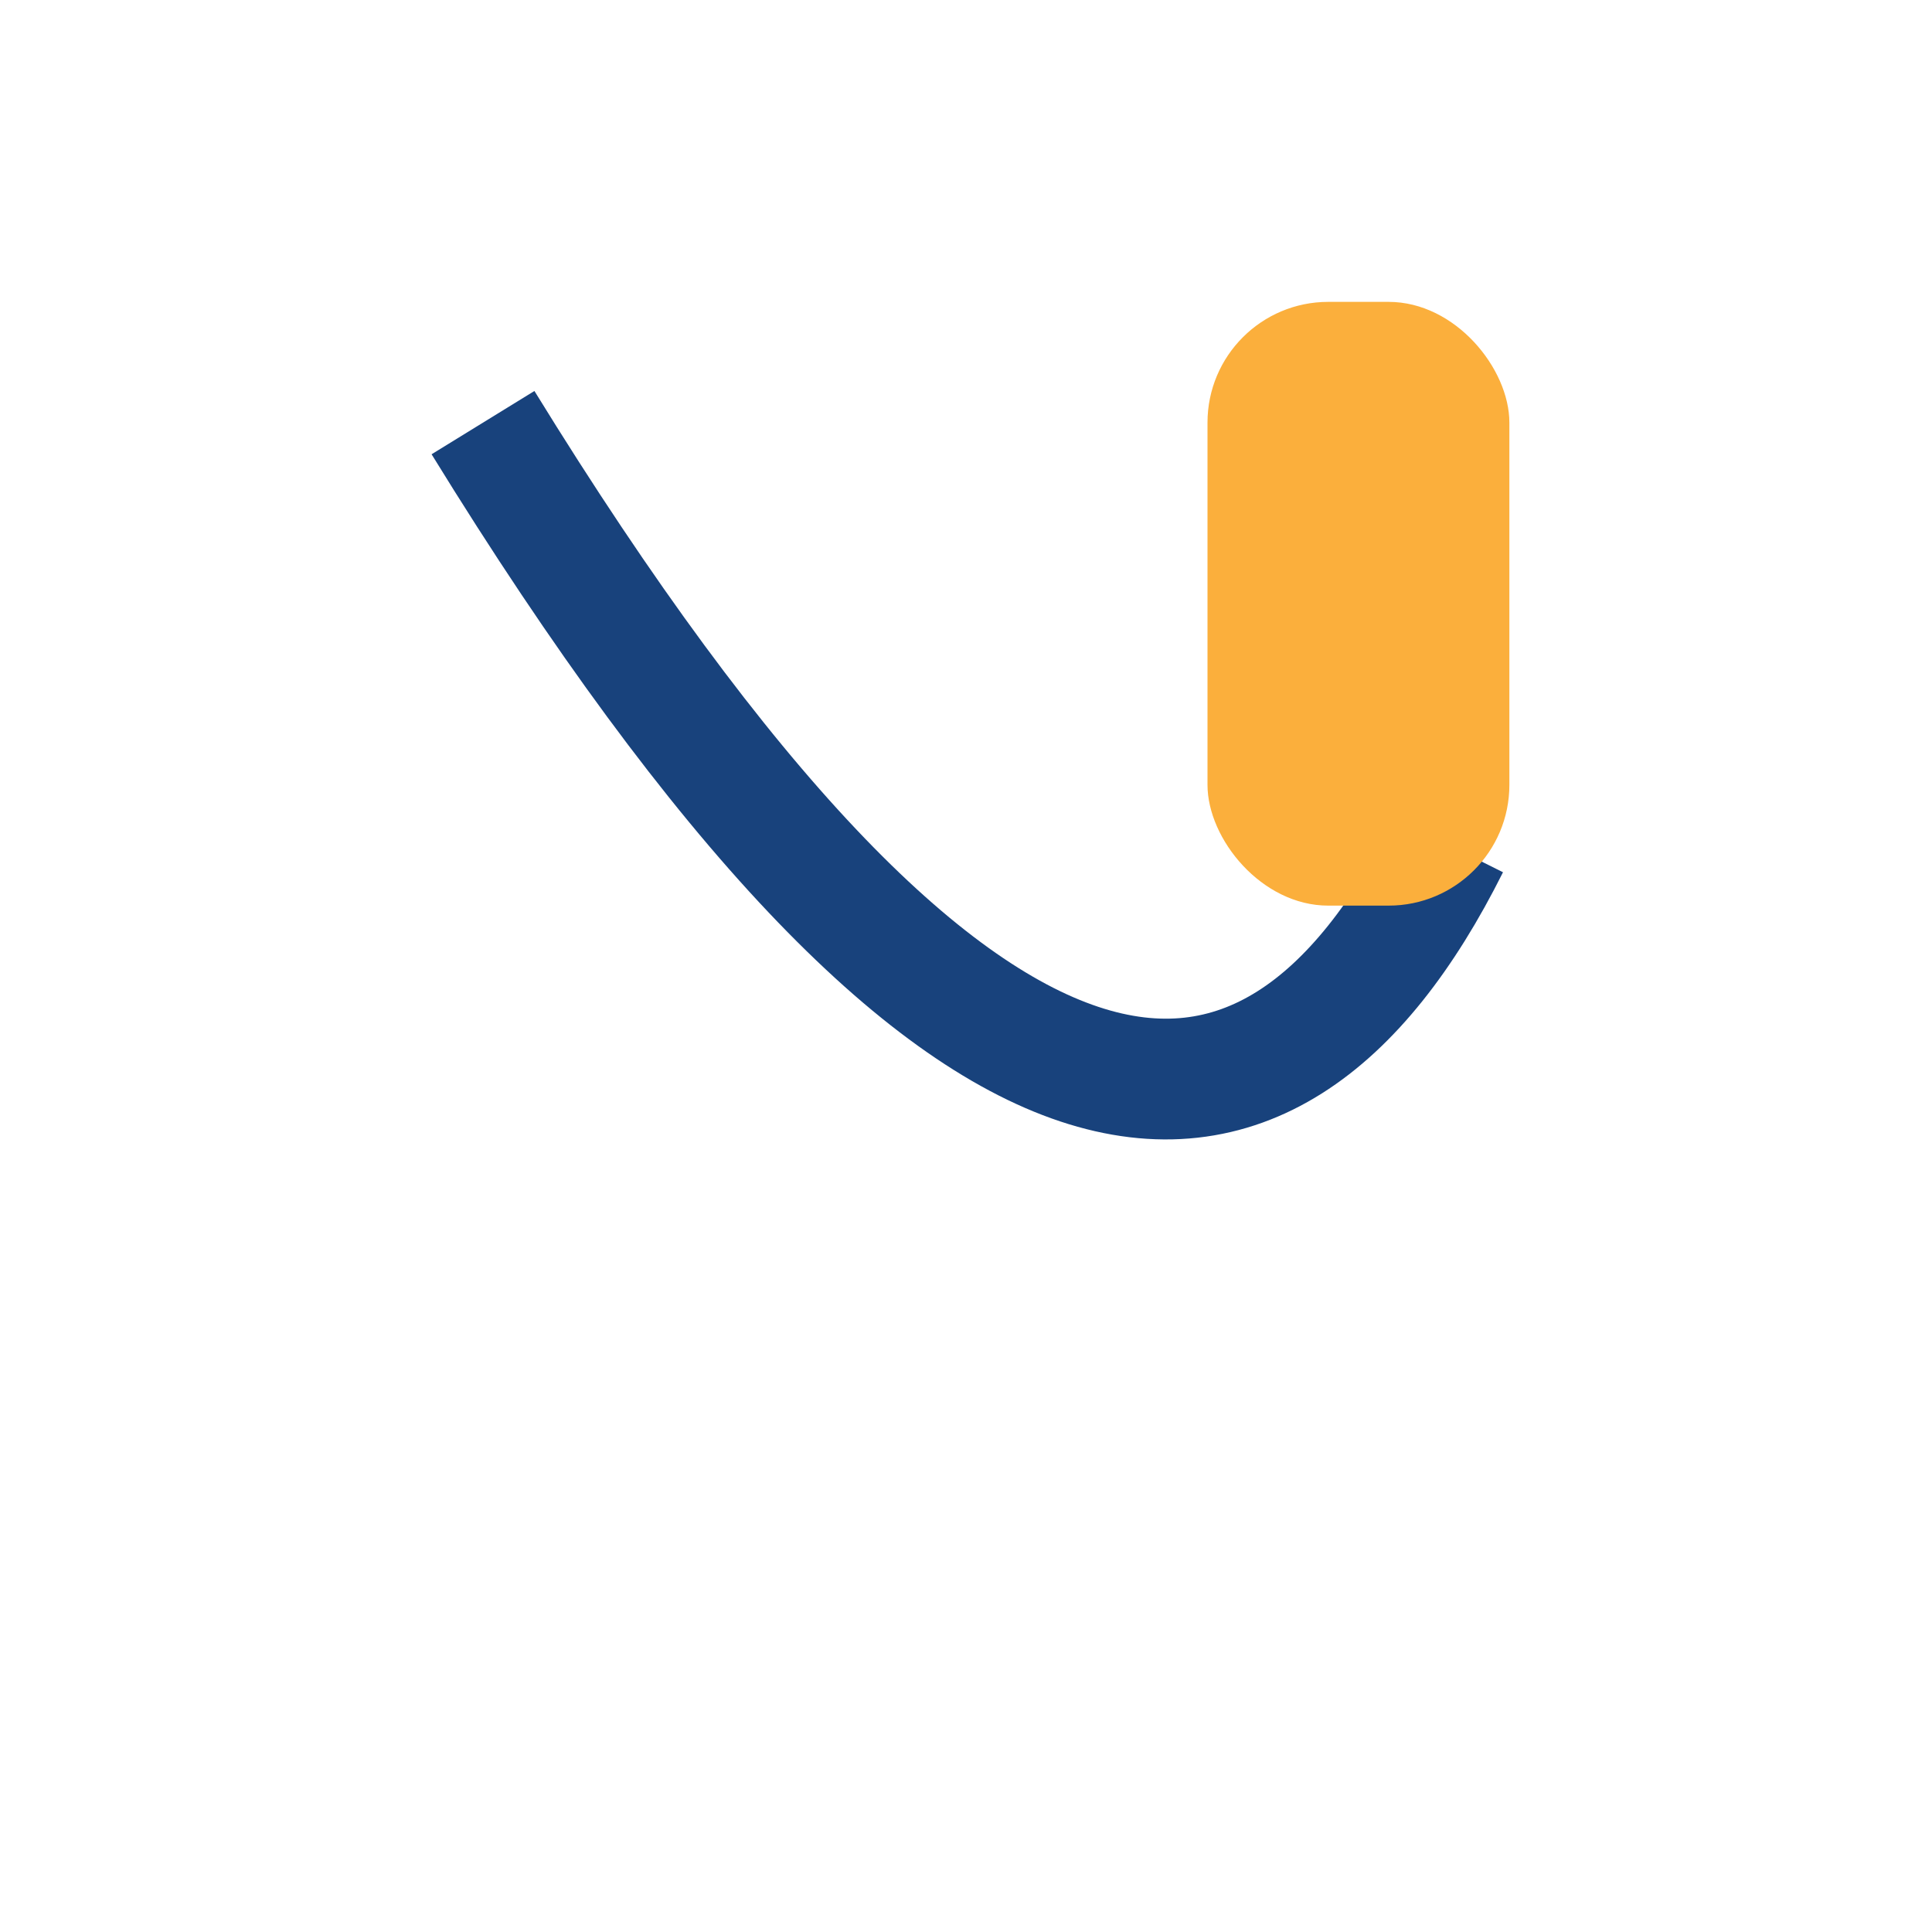
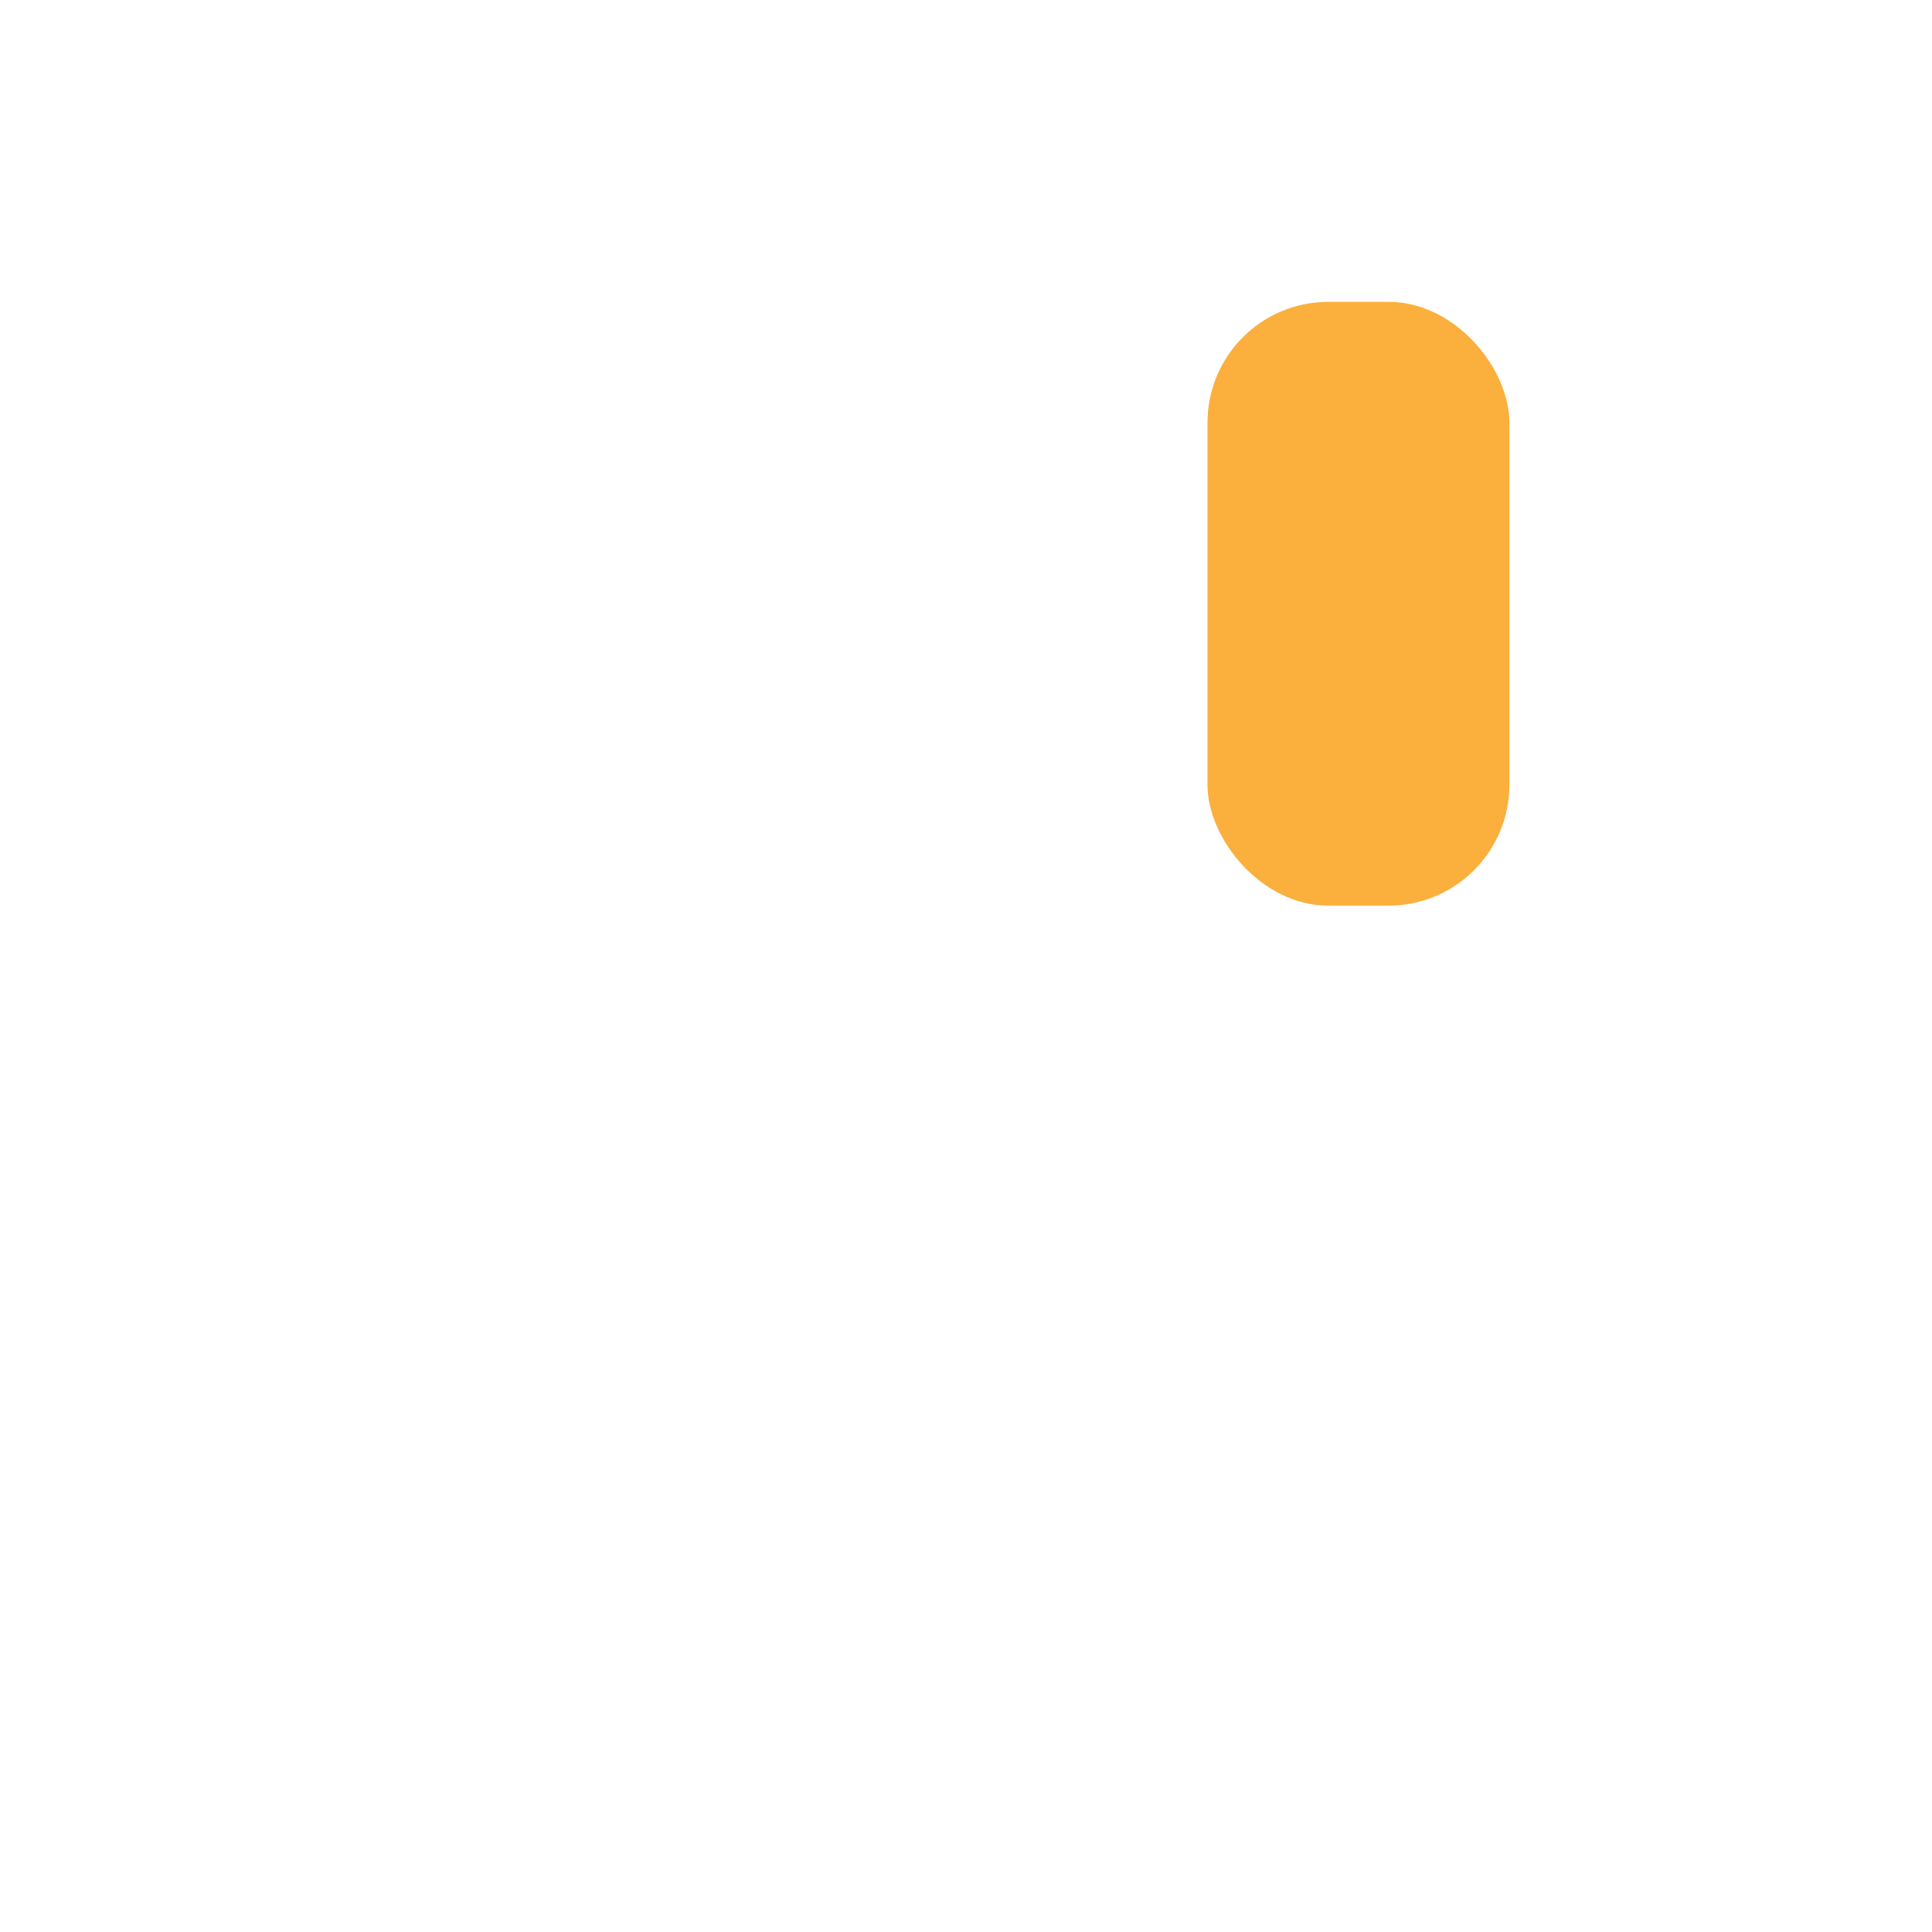
<svg xmlns="http://www.w3.org/2000/svg" width="32" height="32" viewBox="0 0 32 32">
-   <path d="M8 7c8 13 13 13 16 7" stroke="#18427C" stroke-width="2" fill="none" />
  <rect x="20" y="5" width="5" height="10" rx="2" fill="#FBAF3C" />
</svg>